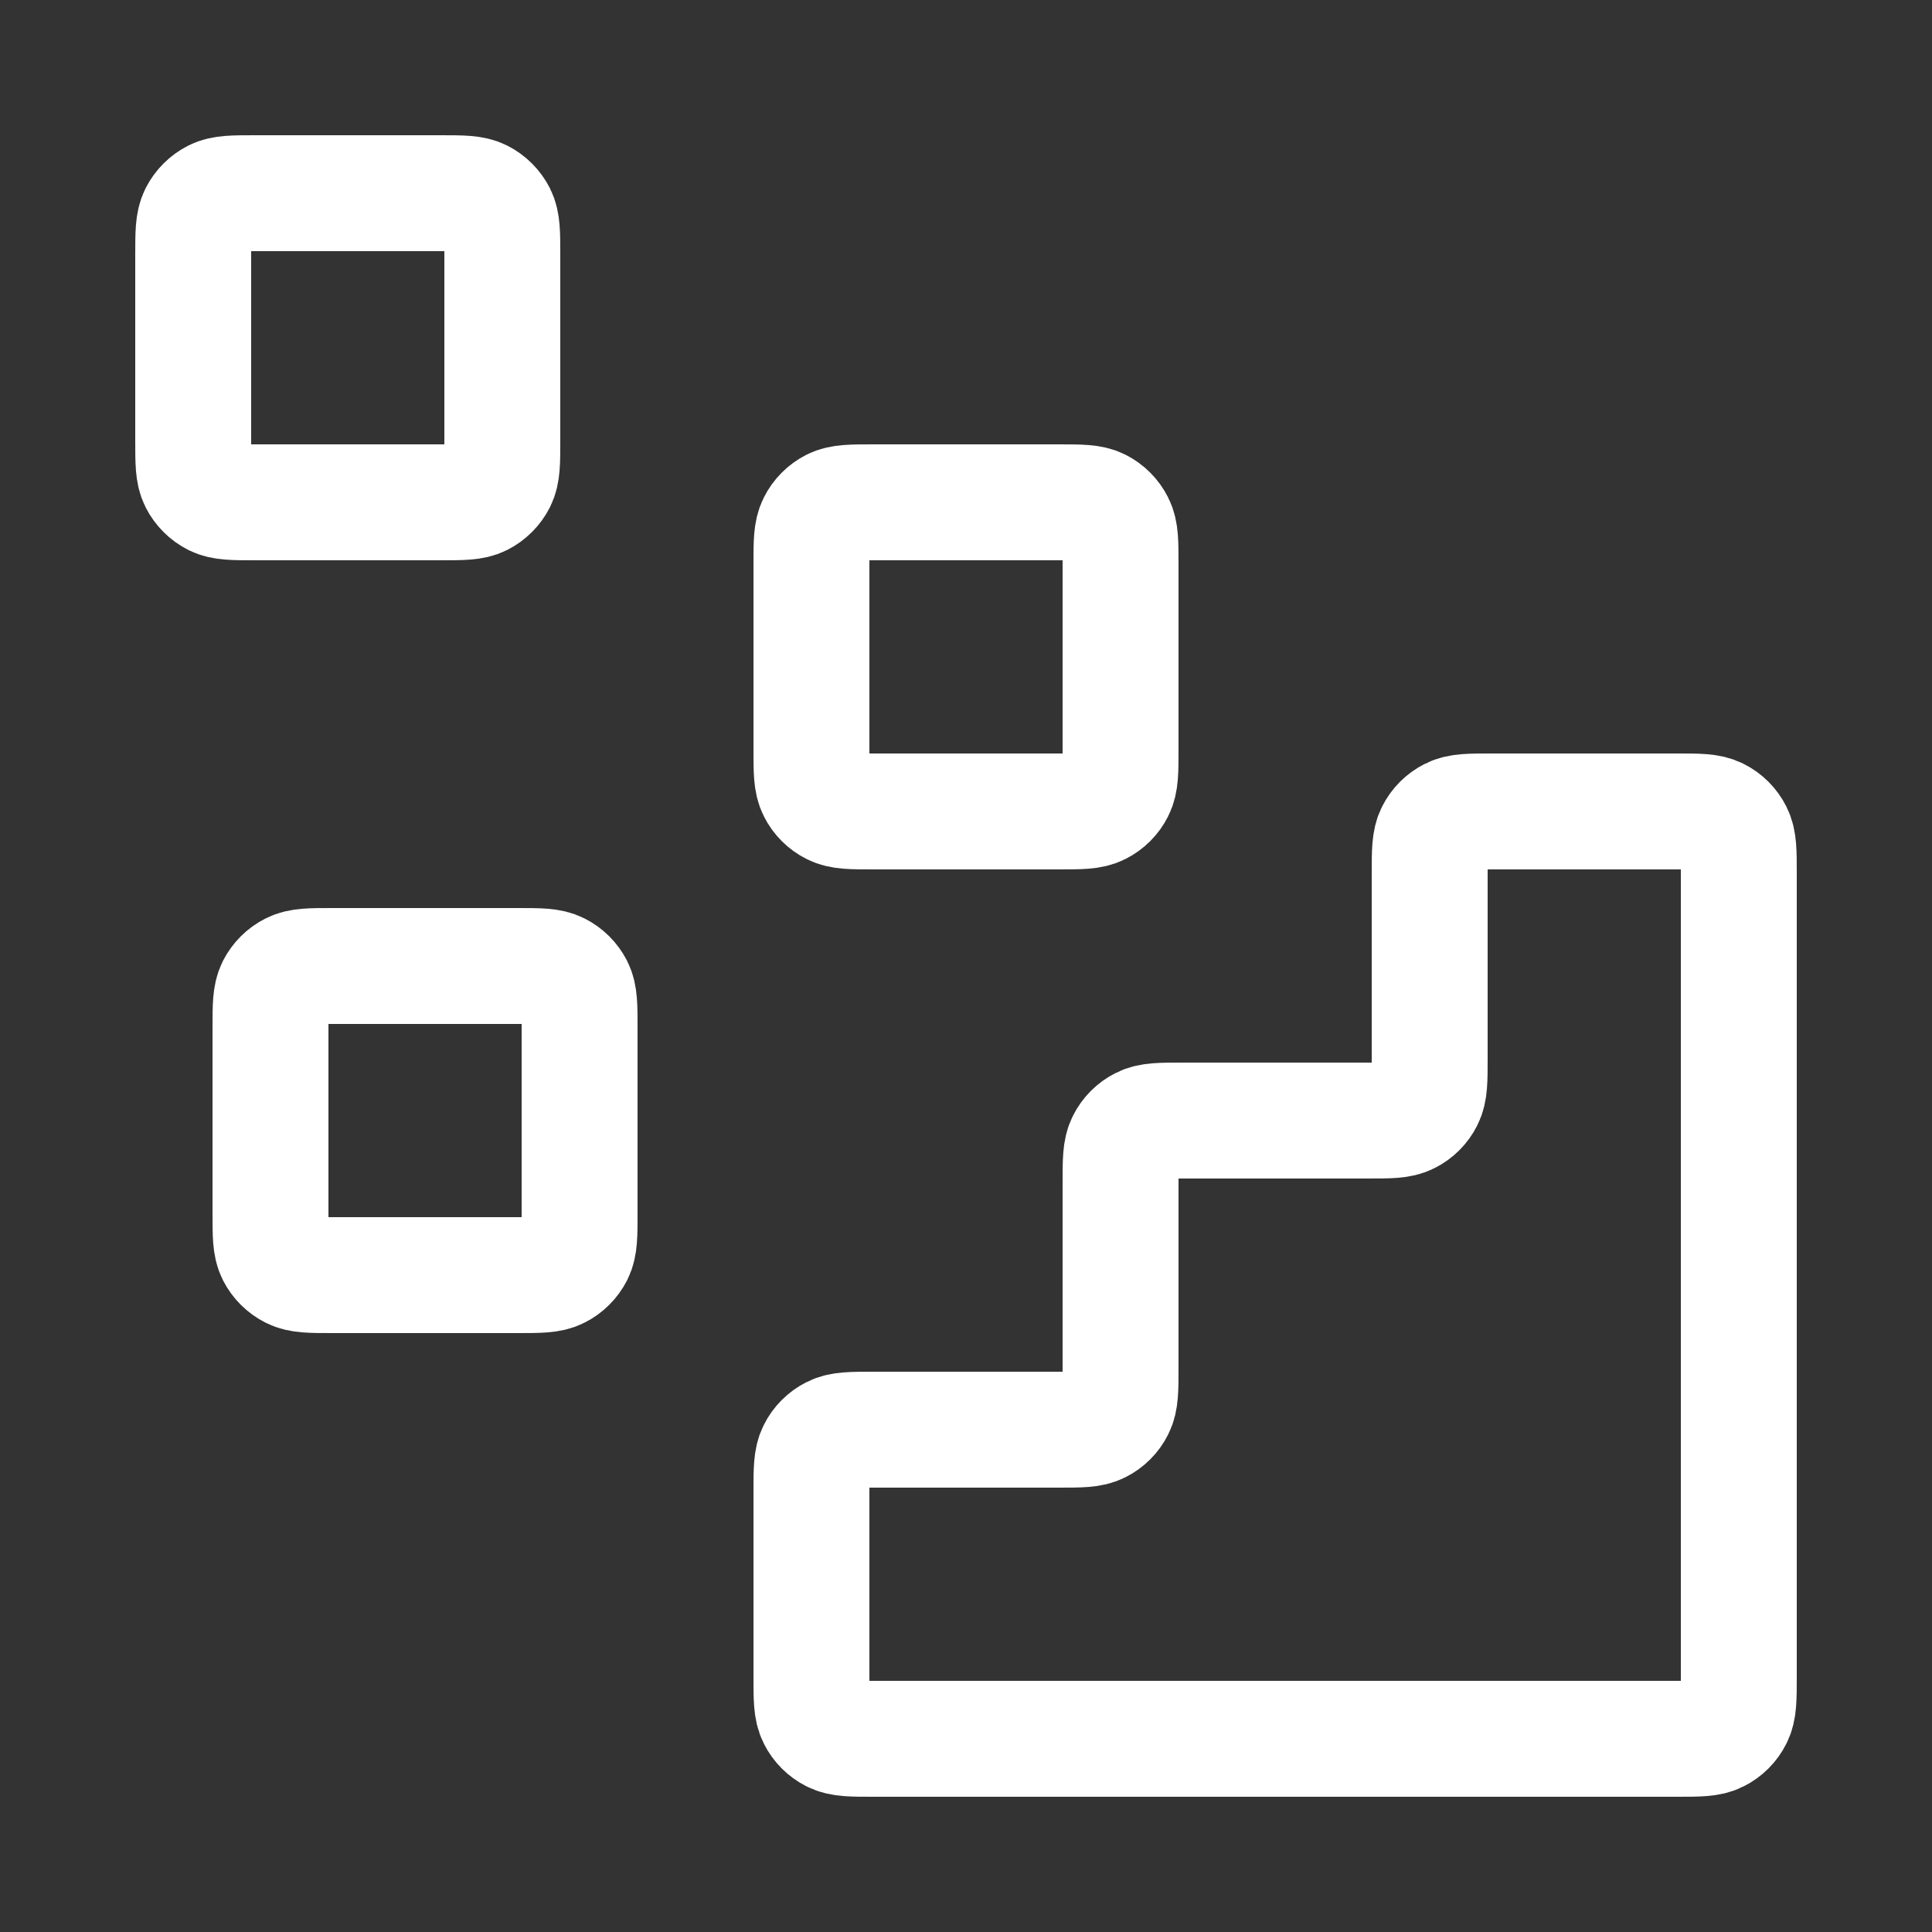
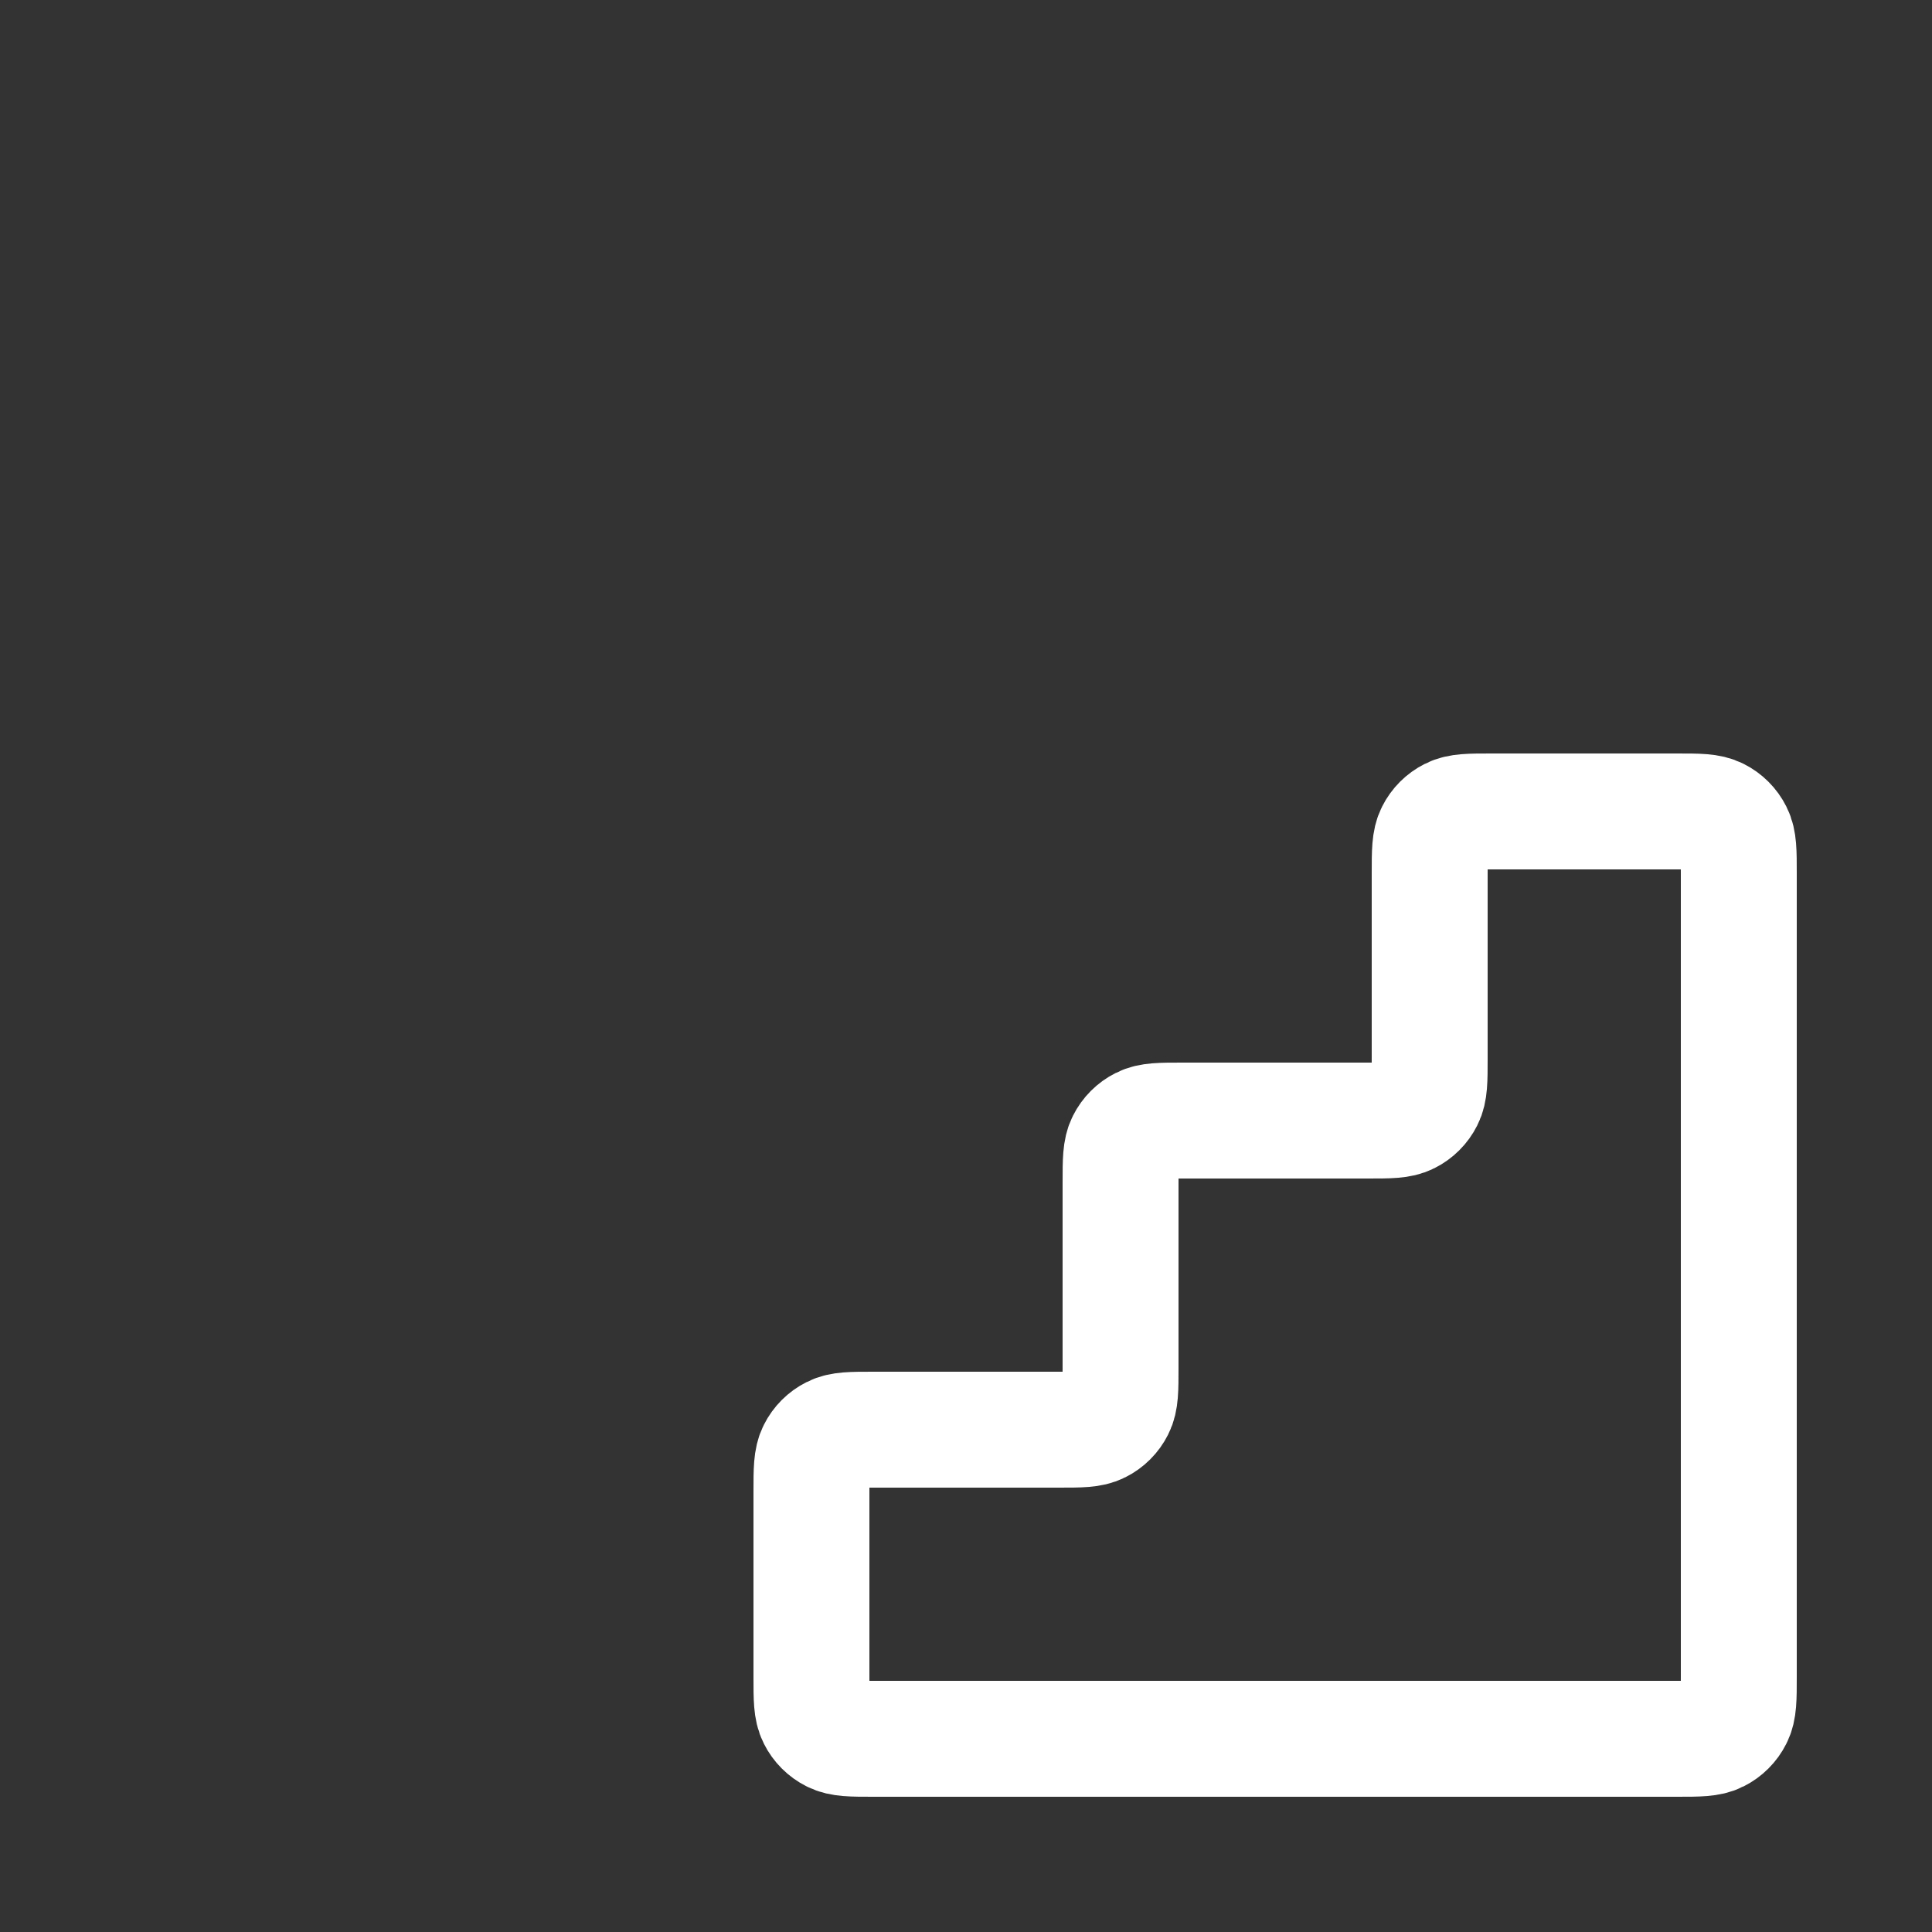
<svg xmlns="http://www.w3.org/2000/svg" width="25" height="25" viewBox="0 0 25 25" fill="none">
  <rect x="0" y="0" width="25" height="25" fill="#333333" stroke="none" />
  <path d="M21.7 22.5C21.98 22.5 22.12 22.5 22.227 22.445C22.321 22.398 22.398 22.321 22.445 22.227C22.5 22.12 22.5 21.98 22.5 21.7V11.3C22.5 11.02 22.5 10.88 22.445 10.773C22.398 10.679 22.321 10.602 22.227 10.555C22.12 10.5 21.98 10.5 21.7 10.5L19.3 10.5C19.02 10.5 18.88 10.5 18.773 10.555C18.679 10.602 18.602 10.679 18.555 10.773C18.5 10.88 18.5 11.02 18.5 11.3V13.7C18.5 13.98 18.5 14.12 18.445 14.227C18.398 14.321 18.321 14.398 18.227 14.445C18.12 14.5 17.98 14.5 17.7 14.5H15.3C15.02 14.5 14.88 14.5 14.773 14.555C14.679 14.602 14.602 14.679 14.555 14.773C14.5 14.88 14.5 15.02 14.5 15.3V17.7C14.5 17.98 14.5 18.12 14.445 18.227C14.398 18.321 14.321 18.398 14.227 18.445C14.12 18.5 13.98 18.5 13.7 18.5H11.3C11.02 18.5 10.88 18.5 10.773 18.555C10.679 18.602 10.602 18.679 10.555 18.773C10.5 18.88 10.5 19.02 10.5 19.3V21.7C10.5 21.98 10.5 22.12 10.555 22.227C10.602 22.321 10.679 22.398 10.773 22.445C10.88 22.5 11.02 22.5 11.3 22.5L21.7 22.5Z" stroke="white" stroke-width="1.5" stroke-linecap="round" stroke-linejoin="round" />
-   <path d="M10.5 7.3C10.5 7.02 10.5 6.88 10.555 6.773C10.602 6.679 10.679 6.602 10.773 6.554C10.88 6.5 11.02 6.5 11.3 6.5H13.7C13.98 6.5 14.12 6.5 14.227 6.554C14.321 6.602 14.398 6.679 14.445 6.773C14.5 6.88 14.5 7.02 14.5 7.3V9.7C14.5 9.98 14.5 10.12 14.445 10.227C14.398 10.321 14.321 10.398 14.227 10.445C14.12 10.5 13.98 10.5 13.7 10.5H11.3C11.02 10.5 10.88 10.5 10.773 10.445C10.679 10.398 10.602 10.321 10.555 10.227C10.5 10.12 10.5 9.98 10.5 9.7V7.3Z" stroke="white" stroke-width="1.5" stroke-linecap="round" stroke-linejoin="round" />
-   <path d="M3.5 13.3C3.5 13.02 3.5 12.88 3.554 12.773C3.602 12.679 3.679 12.602 3.773 12.555C3.88 12.5 4.02 12.5 4.3 12.5H6.7C6.98 12.5 7.12 12.5 7.227 12.555C7.321 12.602 7.398 12.679 7.446 12.773C7.5 12.88 7.5 13.02 7.5 13.3V15.7C7.5 15.98 7.5 16.12 7.446 16.227C7.398 16.321 7.321 16.398 7.227 16.445C7.12 16.5 6.98 16.5 6.7 16.5H4.3C4.02 16.5 3.88 16.5 3.773 16.445C3.679 16.398 3.602 16.321 3.554 16.227C3.5 16.12 3.5 15.98 3.5 15.7V13.3Z" stroke="white" stroke-width="1.5" stroke-linecap="round" stroke-linejoin="round" />
-   <path d="M2.5 3.3C2.5 3.02 2.5 2.88 2.554 2.773C2.602 2.679 2.679 2.602 2.773 2.554C2.88 2.5 3.02 2.5 3.3 2.5H5.7C5.98 2.5 6.12 2.5 6.227 2.554C6.321 2.602 6.398 2.679 6.446 2.773C6.5 2.88 6.5 3.02 6.5 3.3V5.7C6.5 5.98 6.5 6.12 6.446 6.227C6.398 6.321 6.321 6.398 6.227 6.446C6.12 6.5 5.98 6.5 5.7 6.5H3.3C3.02 6.5 2.88 6.5 2.773 6.446C2.679 6.398 2.602 6.321 2.554 6.227C2.5 6.12 2.5 5.98 2.5 5.7V3.3Z" stroke="white" stroke-width="1.5" stroke-linecap="round" stroke-linejoin="round" />
</svg>